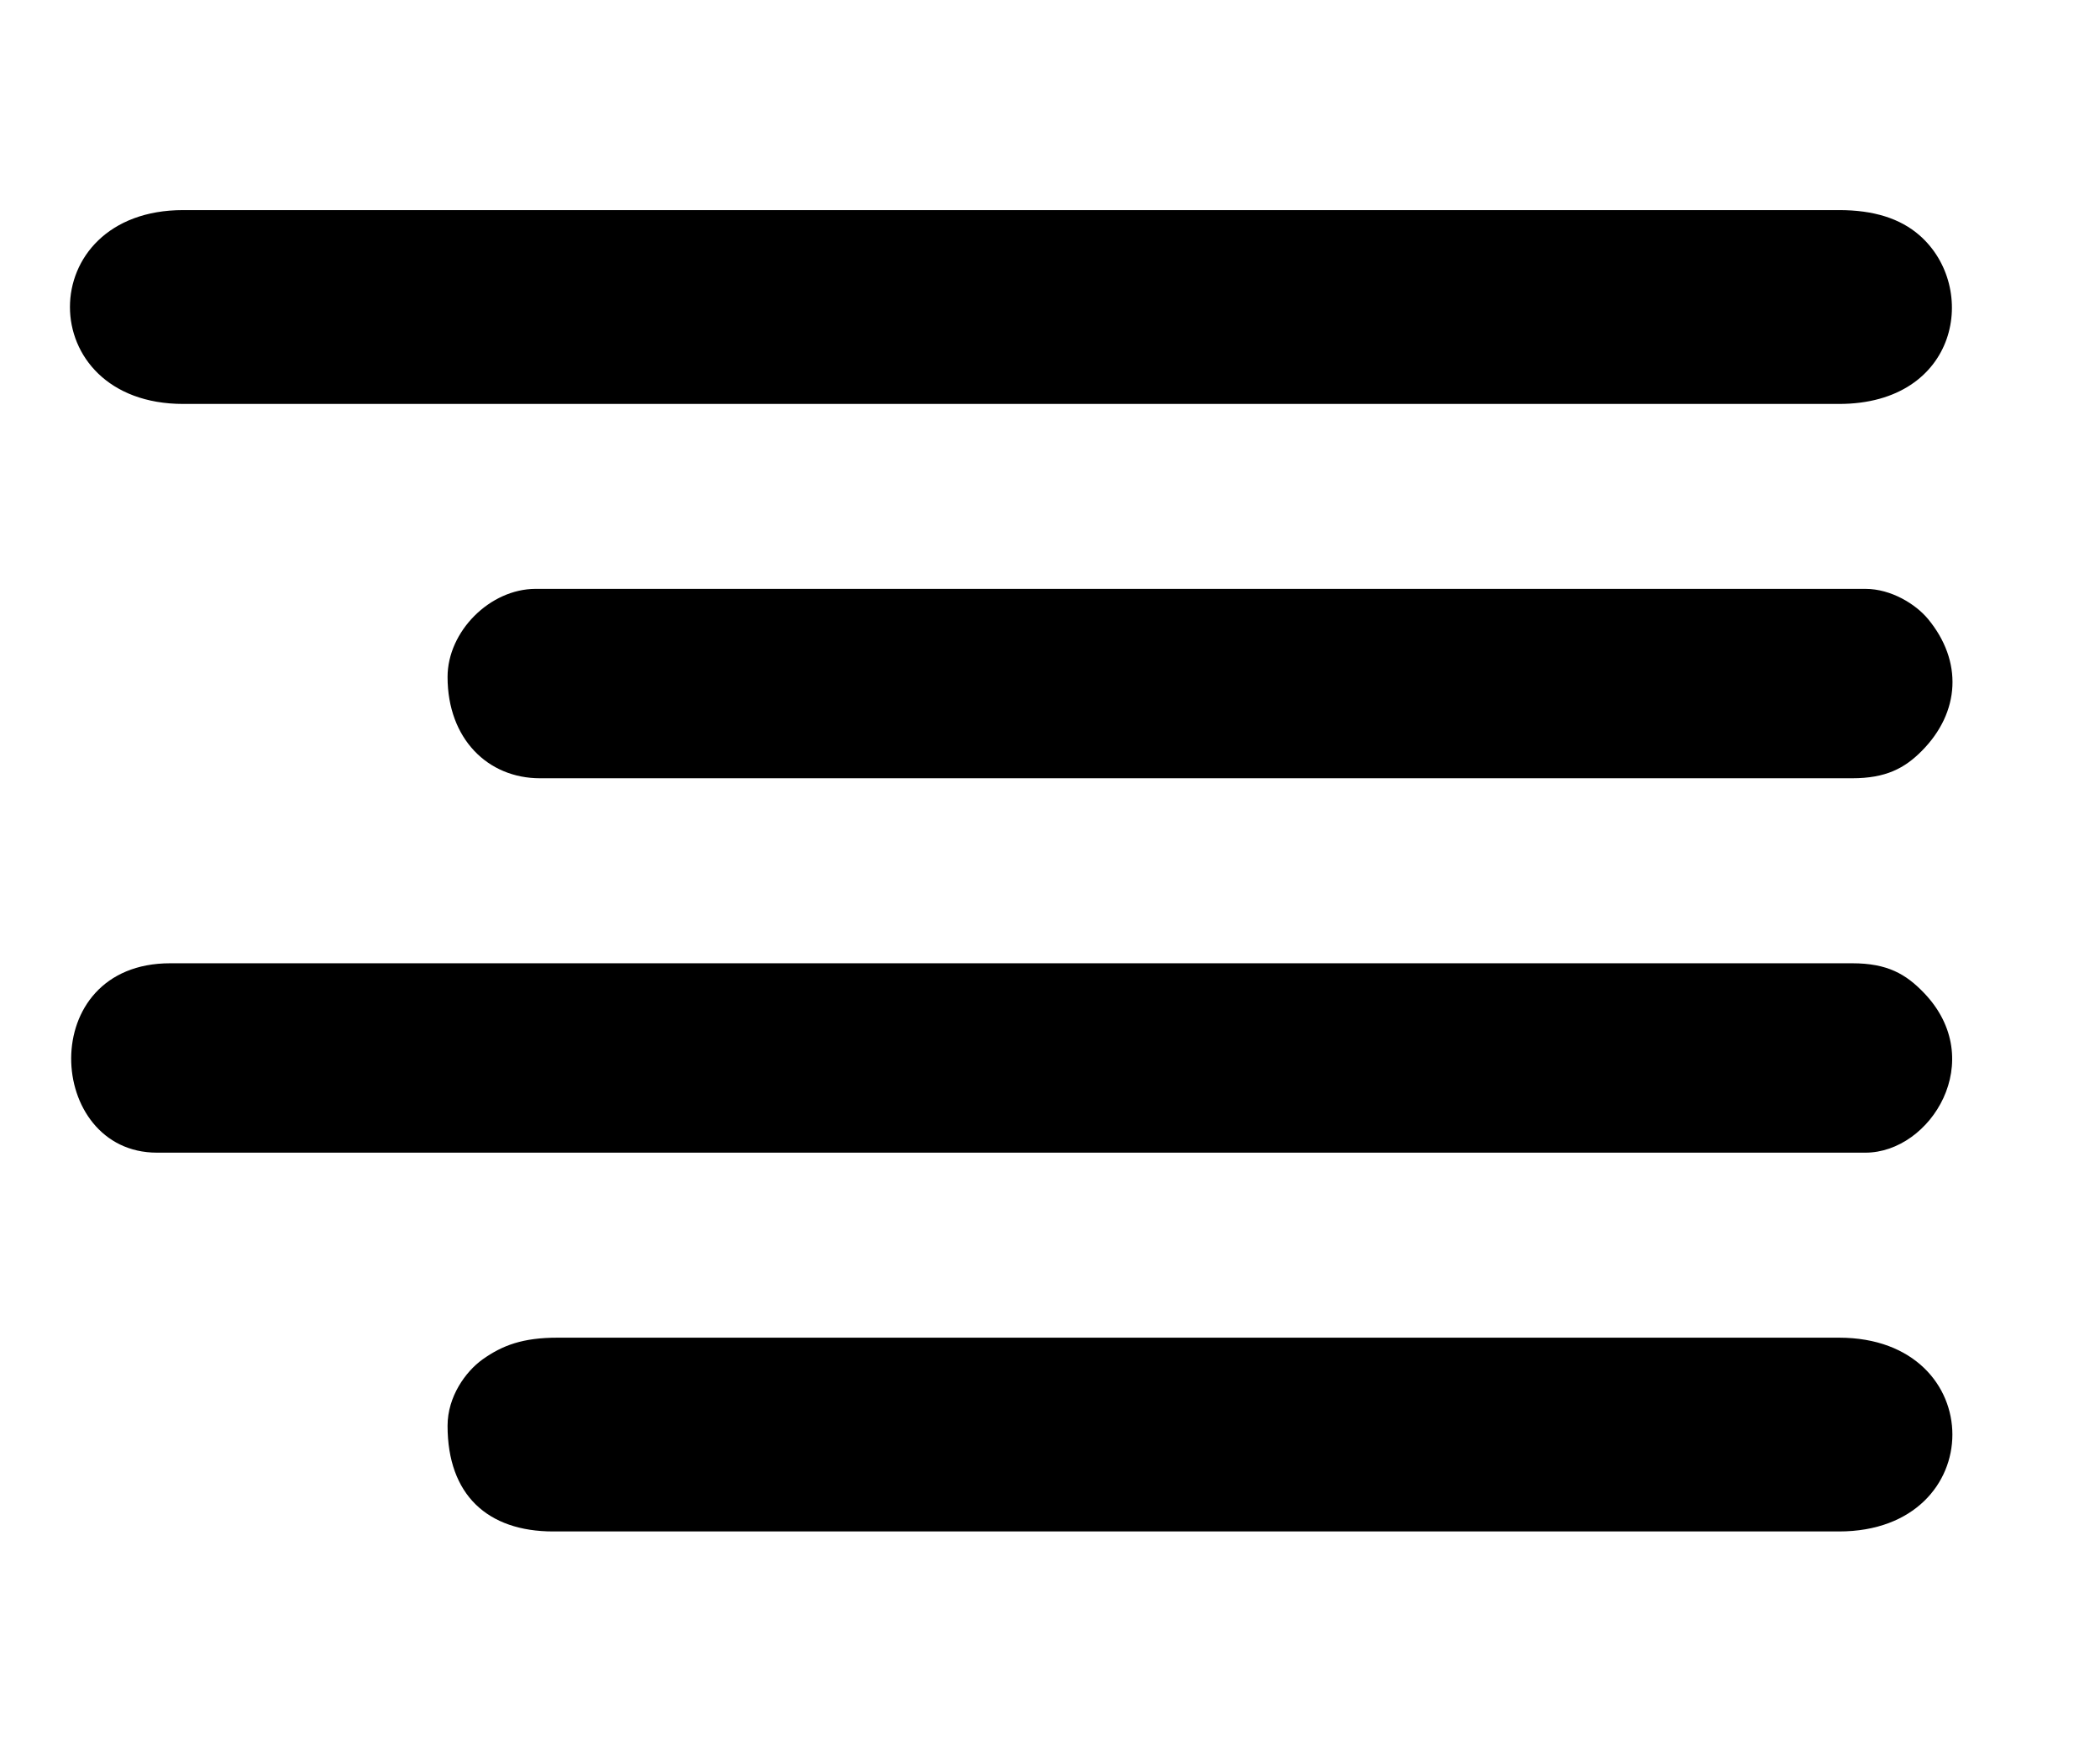
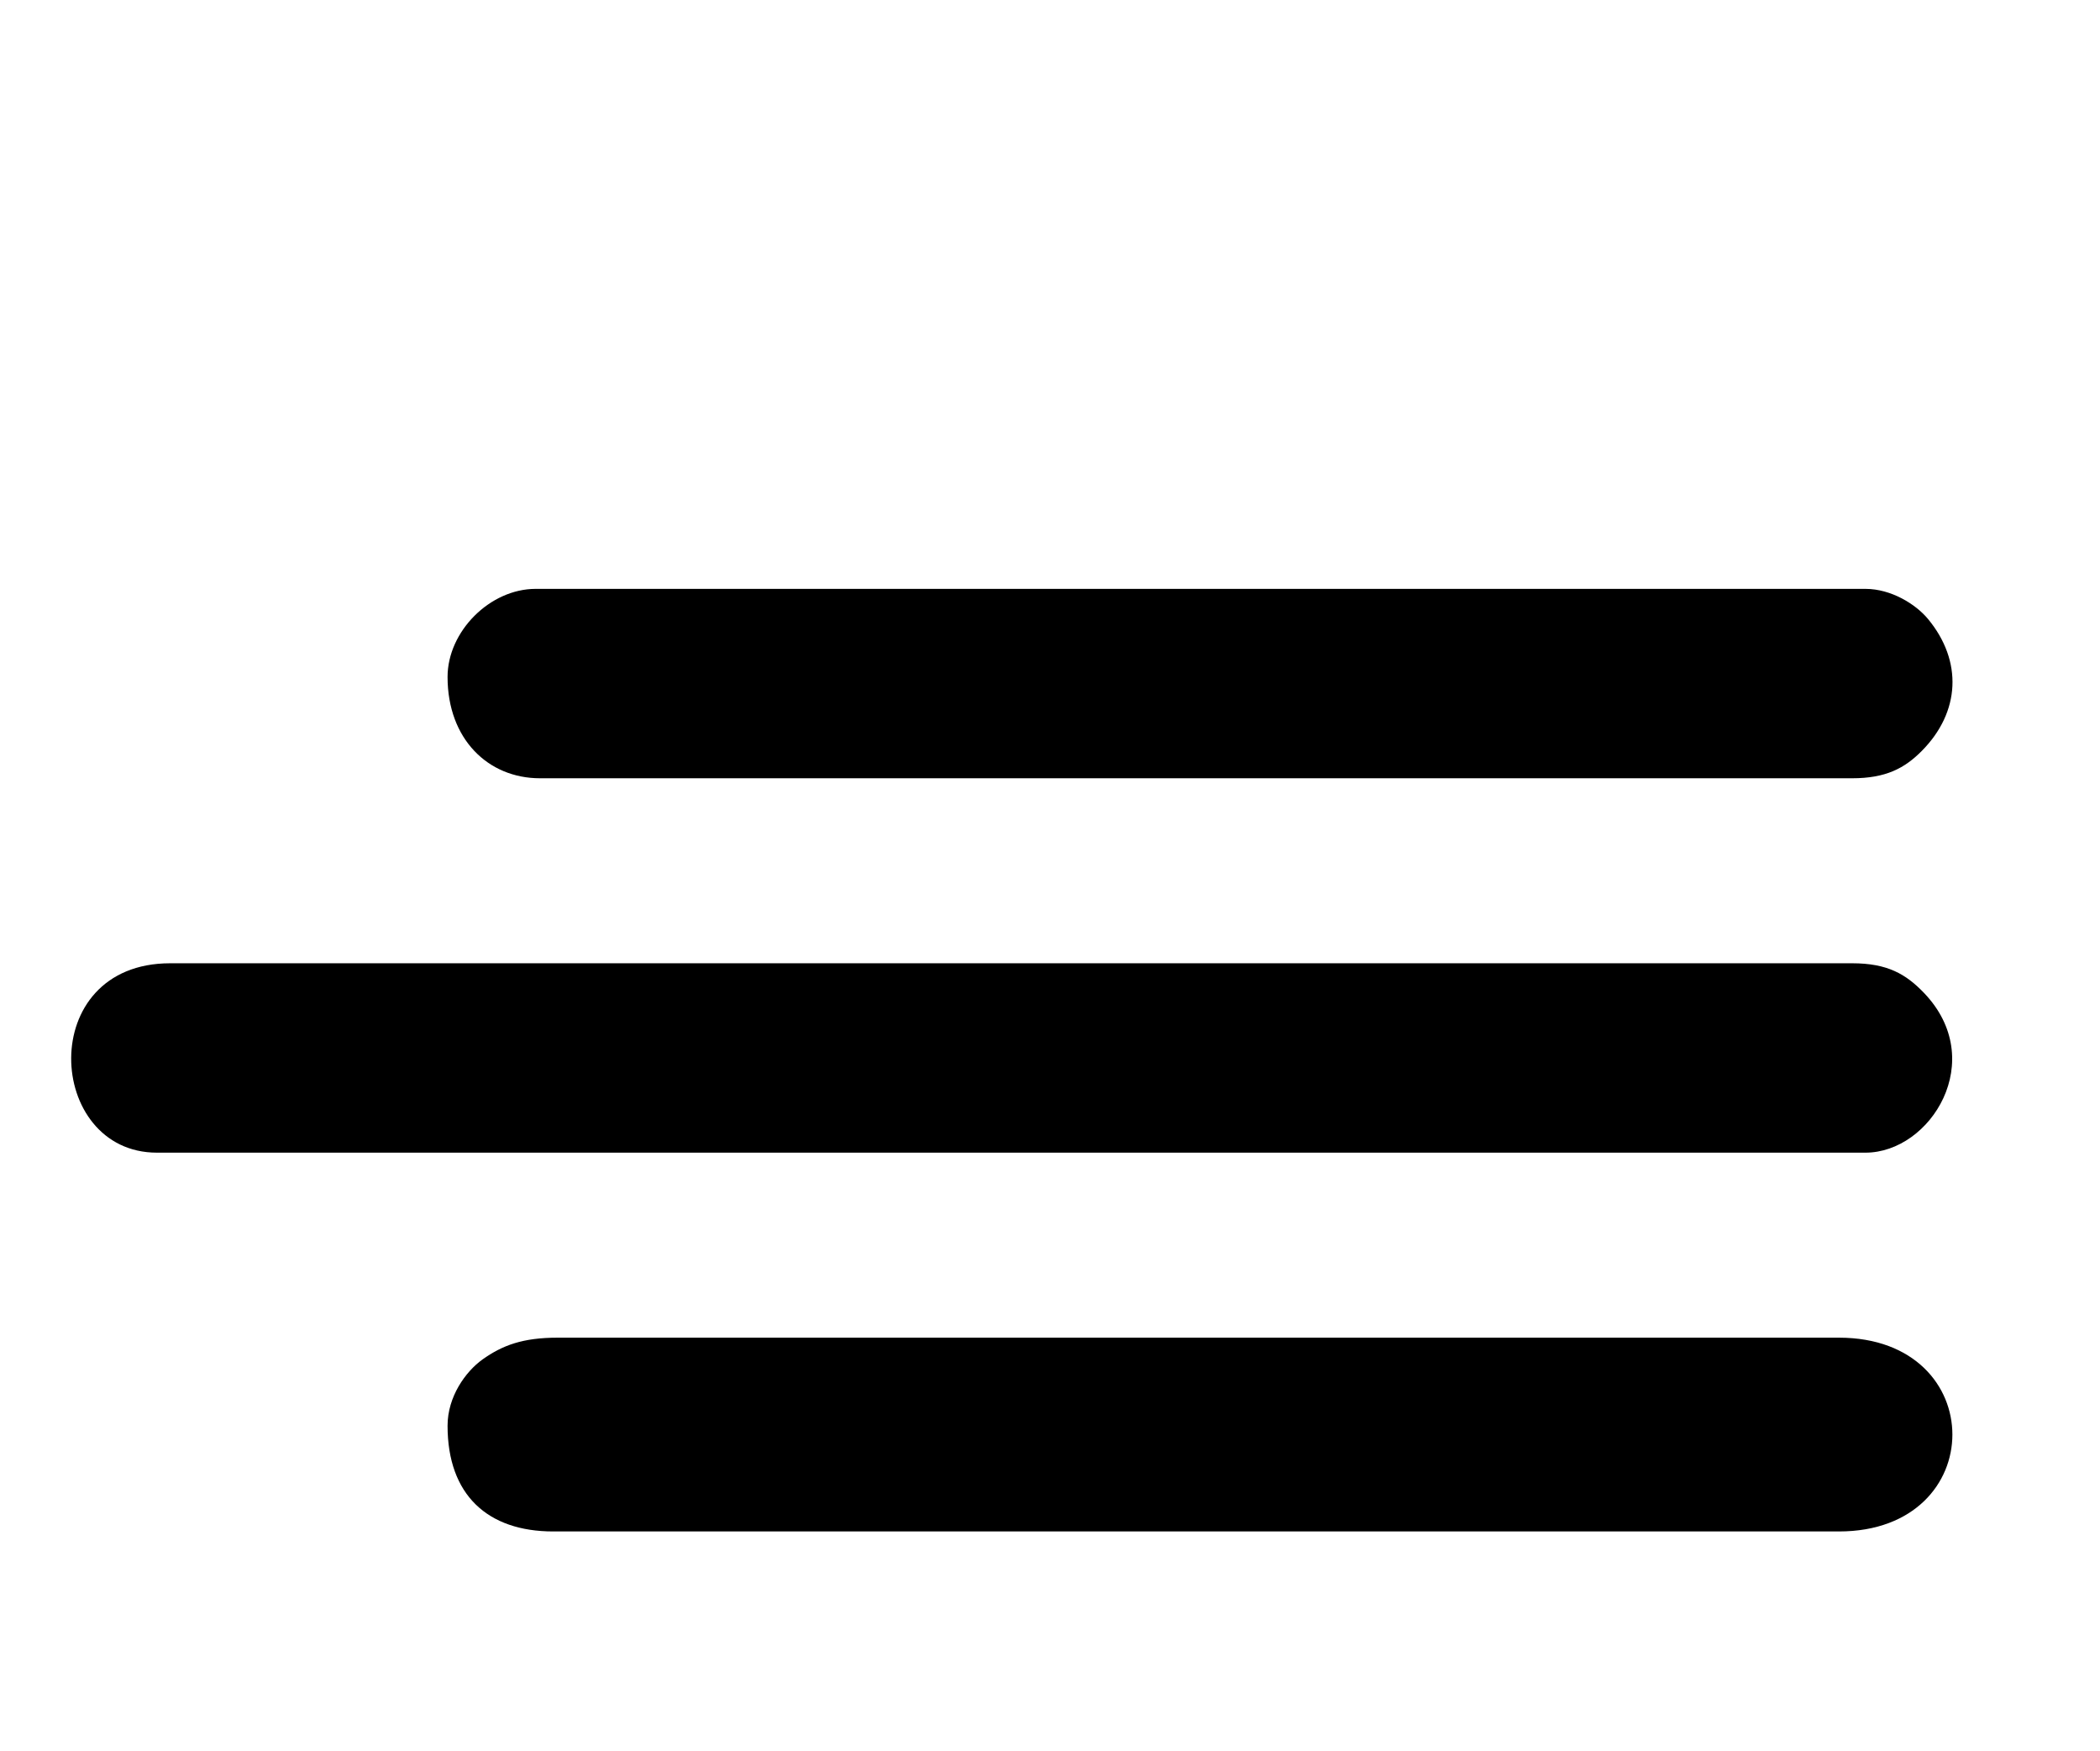
<svg xmlns="http://www.w3.org/2000/svg" xml:space="preserve" width="2.54mm" height="2.117mm" style="shape-rendering:geometricPrecision; text-rendering:geometricPrecision; image-rendering:optimizeQuality; fill-rule:evenodd; clip-rule:evenodd" viewBox="0 0 253.98 211.66">
  <defs>
    <style type="text/css">  .fil0 {fill:black}  </style>
  </defs>
  <g id="Слой_x0020_1">
    <g id="_105553189296864">
-       <path class="fil0" d="M22.17 48.83l200.24 0c14.54,0 16.93,-14.11 9.74,-20.39 -2.34,-2.04 -5.55,-3.05 -9.74,-3.05l-200.24 0c-18.28,0 -18.28,23.44 0,23.44z" />
      <path class="fil0" d="M18.98 139.36l206.63 0c7.9,0 14.9,-11.19 7.07,-19.33 -2.18,-2.27 -4.42,-3.57 -8.67,-3.57l-203.43 0c-16.35,0 -15.04,22.9 -1.6,22.9z" />
      <path class="fil0" d="M54.13 172.38c0,8.35 4.83,12.78 12.78,12.78l155.5 0c18.29,0 18.29,-23.43 0,-23.43l-154.97 0c-4.2,0 -6.66,0.91 -9.08,2.63 -2.06,1.48 -4.23,4.5 -4.23,8.02z" />
      <path class="fil0" d="M54.13 81.84c0,7.48 4.87,12.25 11.18,12.25l158.7 0c4.04,0 6.32,-1.19 8.41,-3.3 4.66,-4.69 4.98,-10.87 0.75,-15.97 -1.47,-1.77 -4.44,-3.63 -7.56,-3.63l-160.83 0c-5.52,0 -10.65,5.14 -10.65,10.65z" />
    </g>
  </g>
</svg>